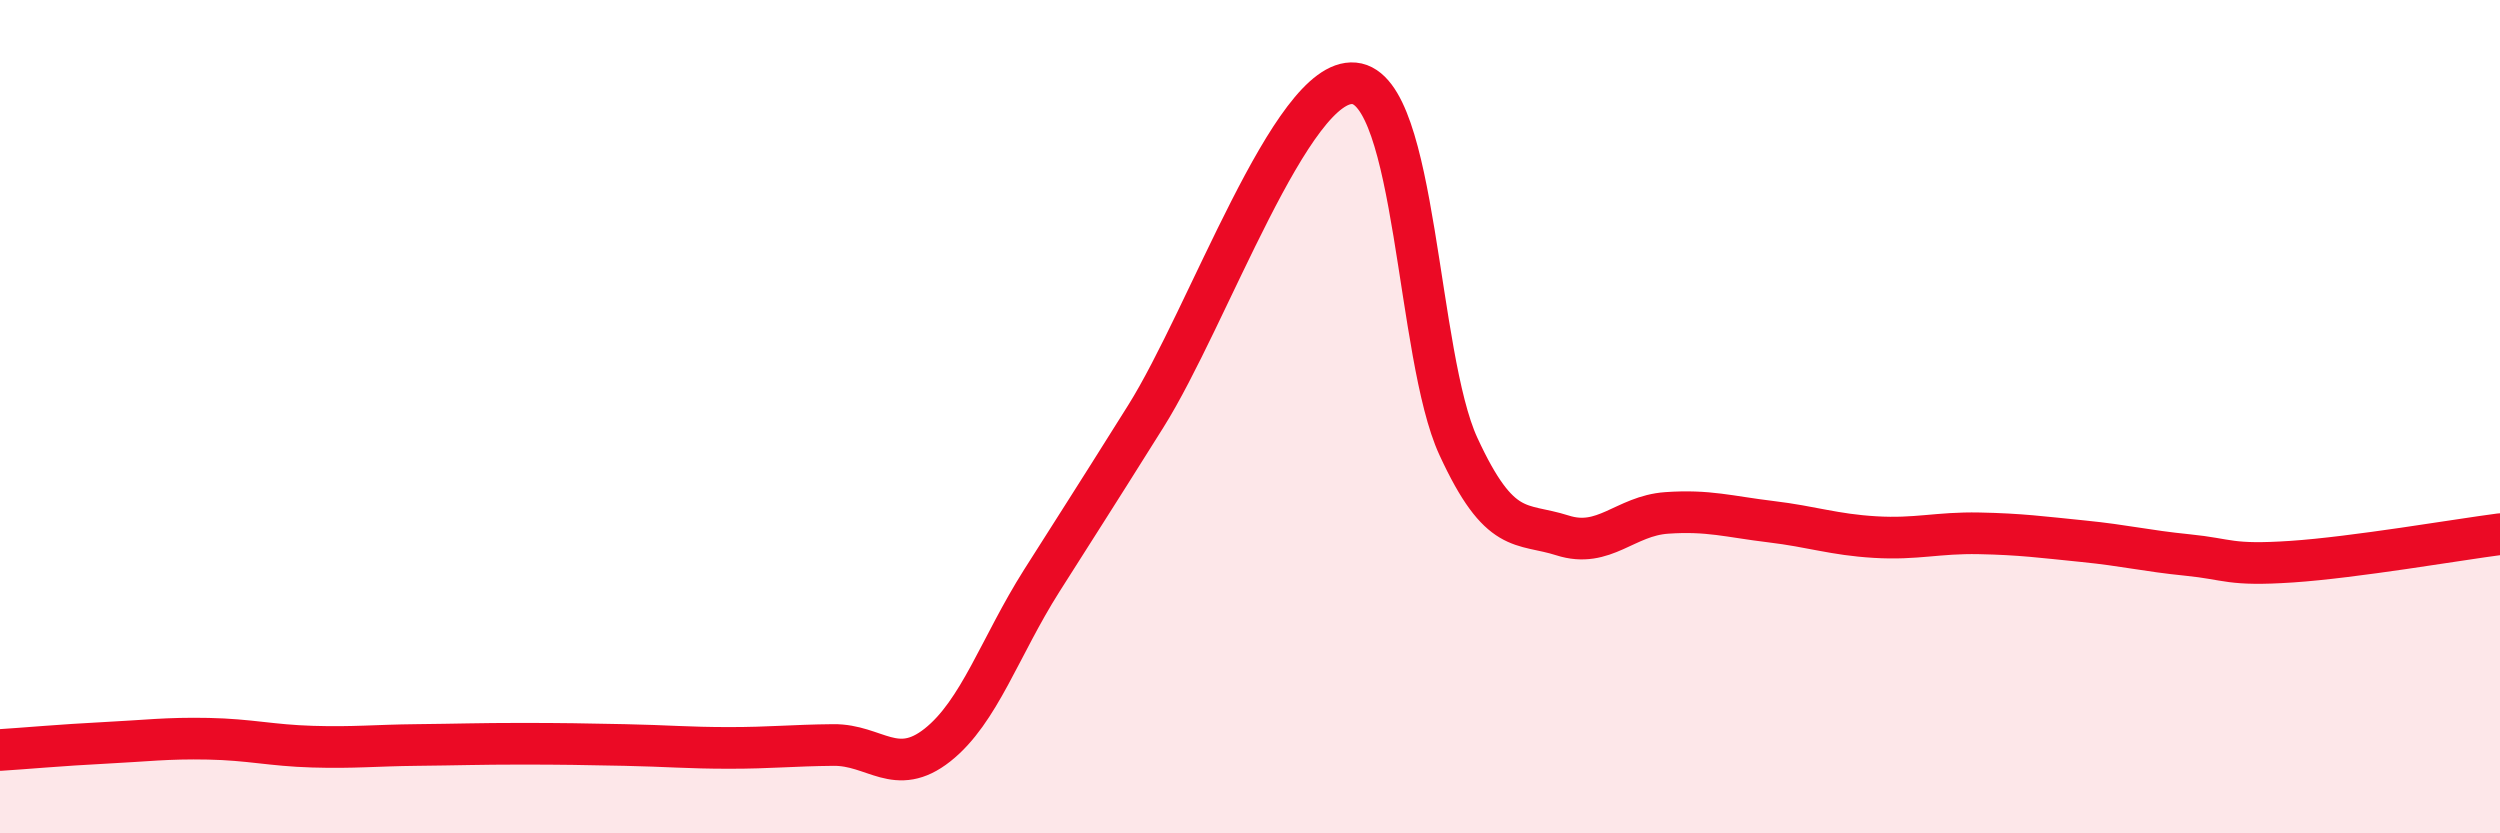
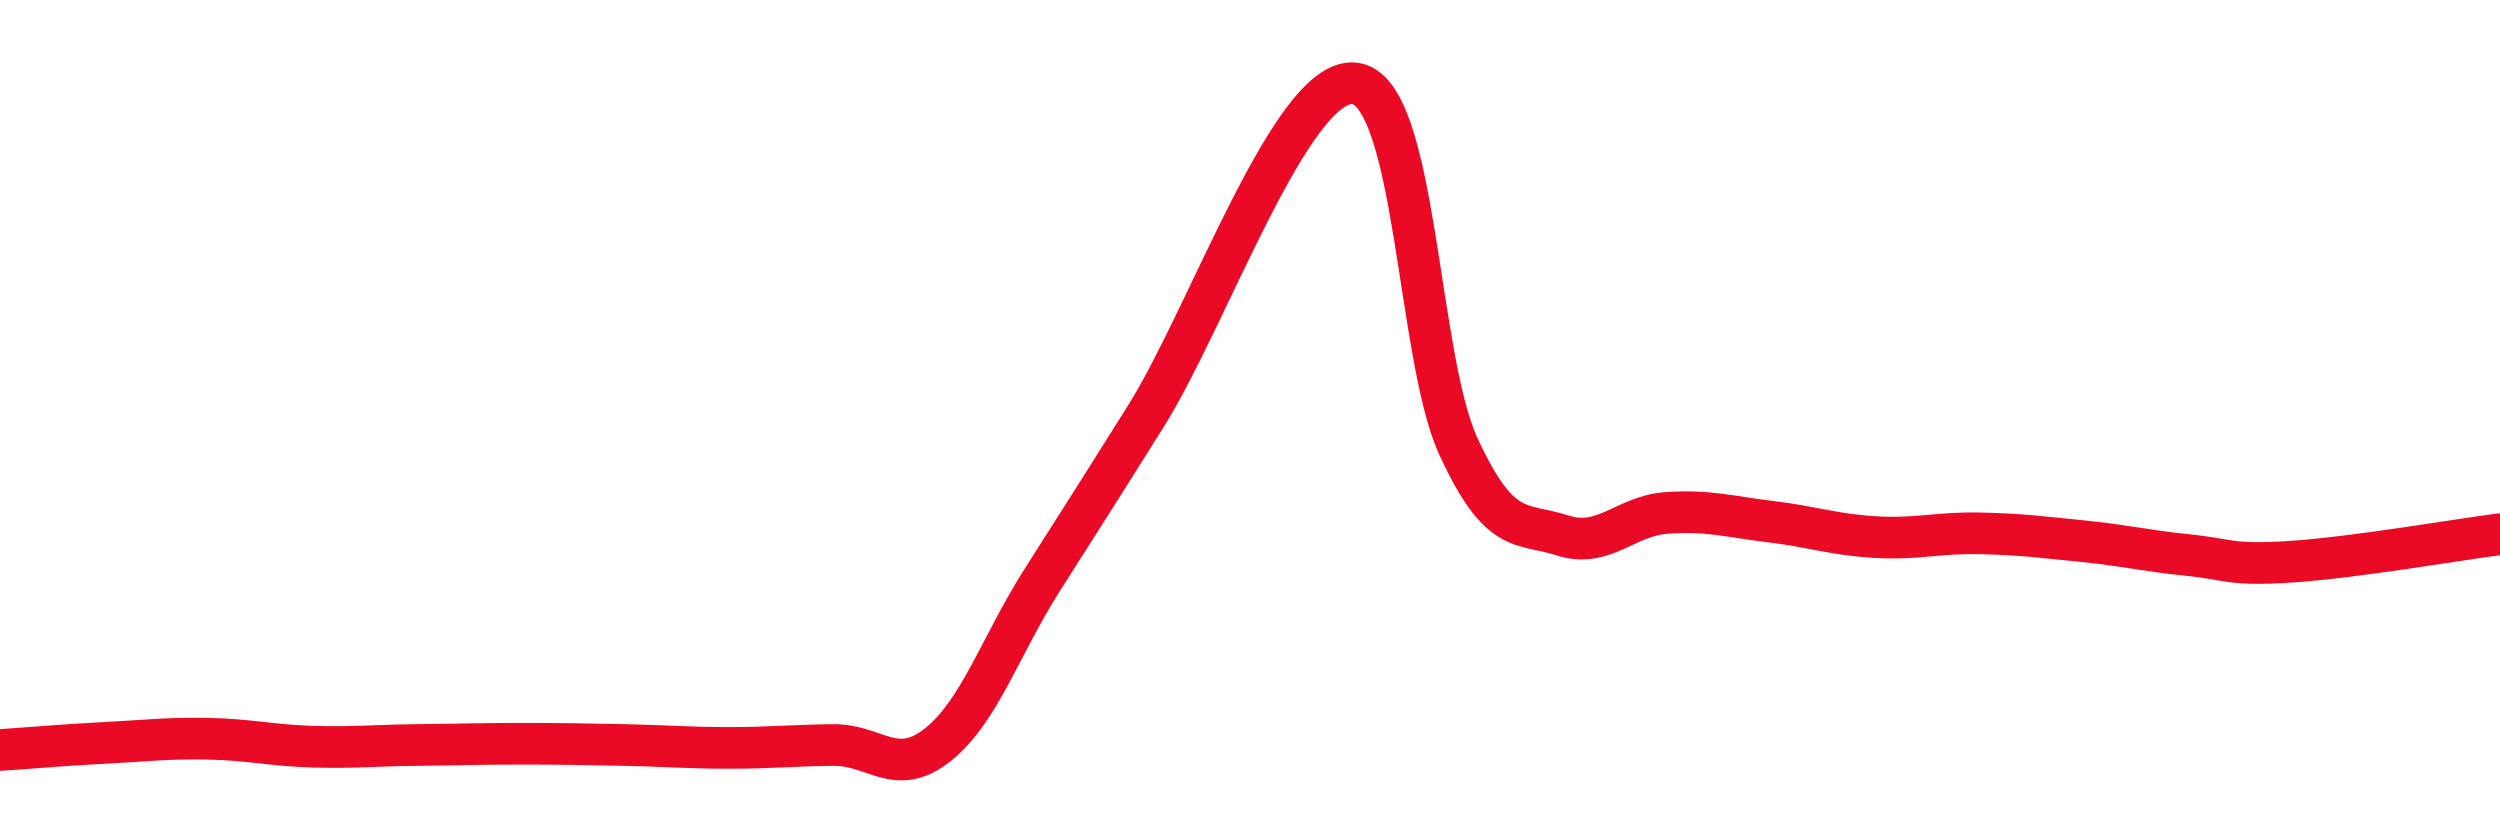
<svg xmlns="http://www.w3.org/2000/svg" width="60" height="20" viewBox="0 0 60 20">
-   <path d="M 0,18 C 0.5,17.97 1.5,17.88 2.5,17.83 C 3.5,17.78 4,17.71 5,17.73 C 6,17.75 6.5,17.89 7.5,17.92 C 8.5,17.95 9,17.89 10,17.88 C 11,17.87 11.5,17.85 12.5,17.85 C 13.5,17.85 14,17.86 15,17.88 C 16,17.9 16.5,17.95 17.5,17.95 C 18.5,17.95 19,17.89 20,17.88 C 21,17.87 21.5,18.67 22.5,17.88 C 23.5,17.09 24,15.52 25,13.94 C 26,12.36 26,12.38 27.5,9.99 C 29,7.6 31,1.86 32.5,2 C 34,2.14 34,8.54 35,10.71 C 36,12.88 36.5,12.53 37.5,12.85 C 38.5,13.17 39,12.38 40,12.31 C 41,12.24 41.5,12.4 42.5,12.52 C 43.5,12.64 44,12.83 45,12.89 C 46,12.95 46.5,12.78 47.5,12.8 C 48.5,12.82 49,12.89 50,12.99 C 51,13.09 51.5,13.22 52.5,13.32 C 53.5,13.42 53.5,13.58 55,13.48 C 56.5,13.38 59,12.95 60,12.82L60 20L0 20Z" fill="#EB0A25" opacity="0.1" stroke-linecap="round" stroke-linejoin="round" />
  <path d="M 0,18 C 0.5,17.97 1.5,17.88 2.5,17.83 C 3.5,17.78 4,17.71 5,17.73 C 6,17.75 6.5,17.89 7.5,17.92 C 8.5,17.95 9,17.89 10,17.88 C 11,17.87 11.5,17.85 12.5,17.85 C 13.5,17.85 14,17.86 15,17.88 C 16,17.9 16.5,17.95 17.5,17.95 C 18.5,17.95 19,17.89 20,17.88 C 21,17.87 21.5,18.67 22.5,17.88 C 23.5,17.09 24,15.52 25,13.94 C 26,12.36 26,12.38 27.5,9.99 C 29,7.6 31,1.86 32.5,2 C 34,2.14 34,8.54 35,10.71 C 36,12.88 36.5,12.53 37.5,12.85 C 38.5,13.17 39,12.38 40,12.31 C 41,12.24 41.5,12.4 42.5,12.52 C 43.5,12.64 44,12.83 45,12.89 C 46,12.95 46.5,12.78 47.5,12.8 C 48.5,12.82 49,12.89 50,12.99 C 51,13.09 51.5,13.22 52.5,13.32 C 53.5,13.42 53.5,13.58 55,13.48 C 56.5,13.38 59,12.95 60,12.82" stroke="#EB0A25" stroke-width="1" fill="none" stroke-linecap="round" stroke-linejoin="round" />
</svg>